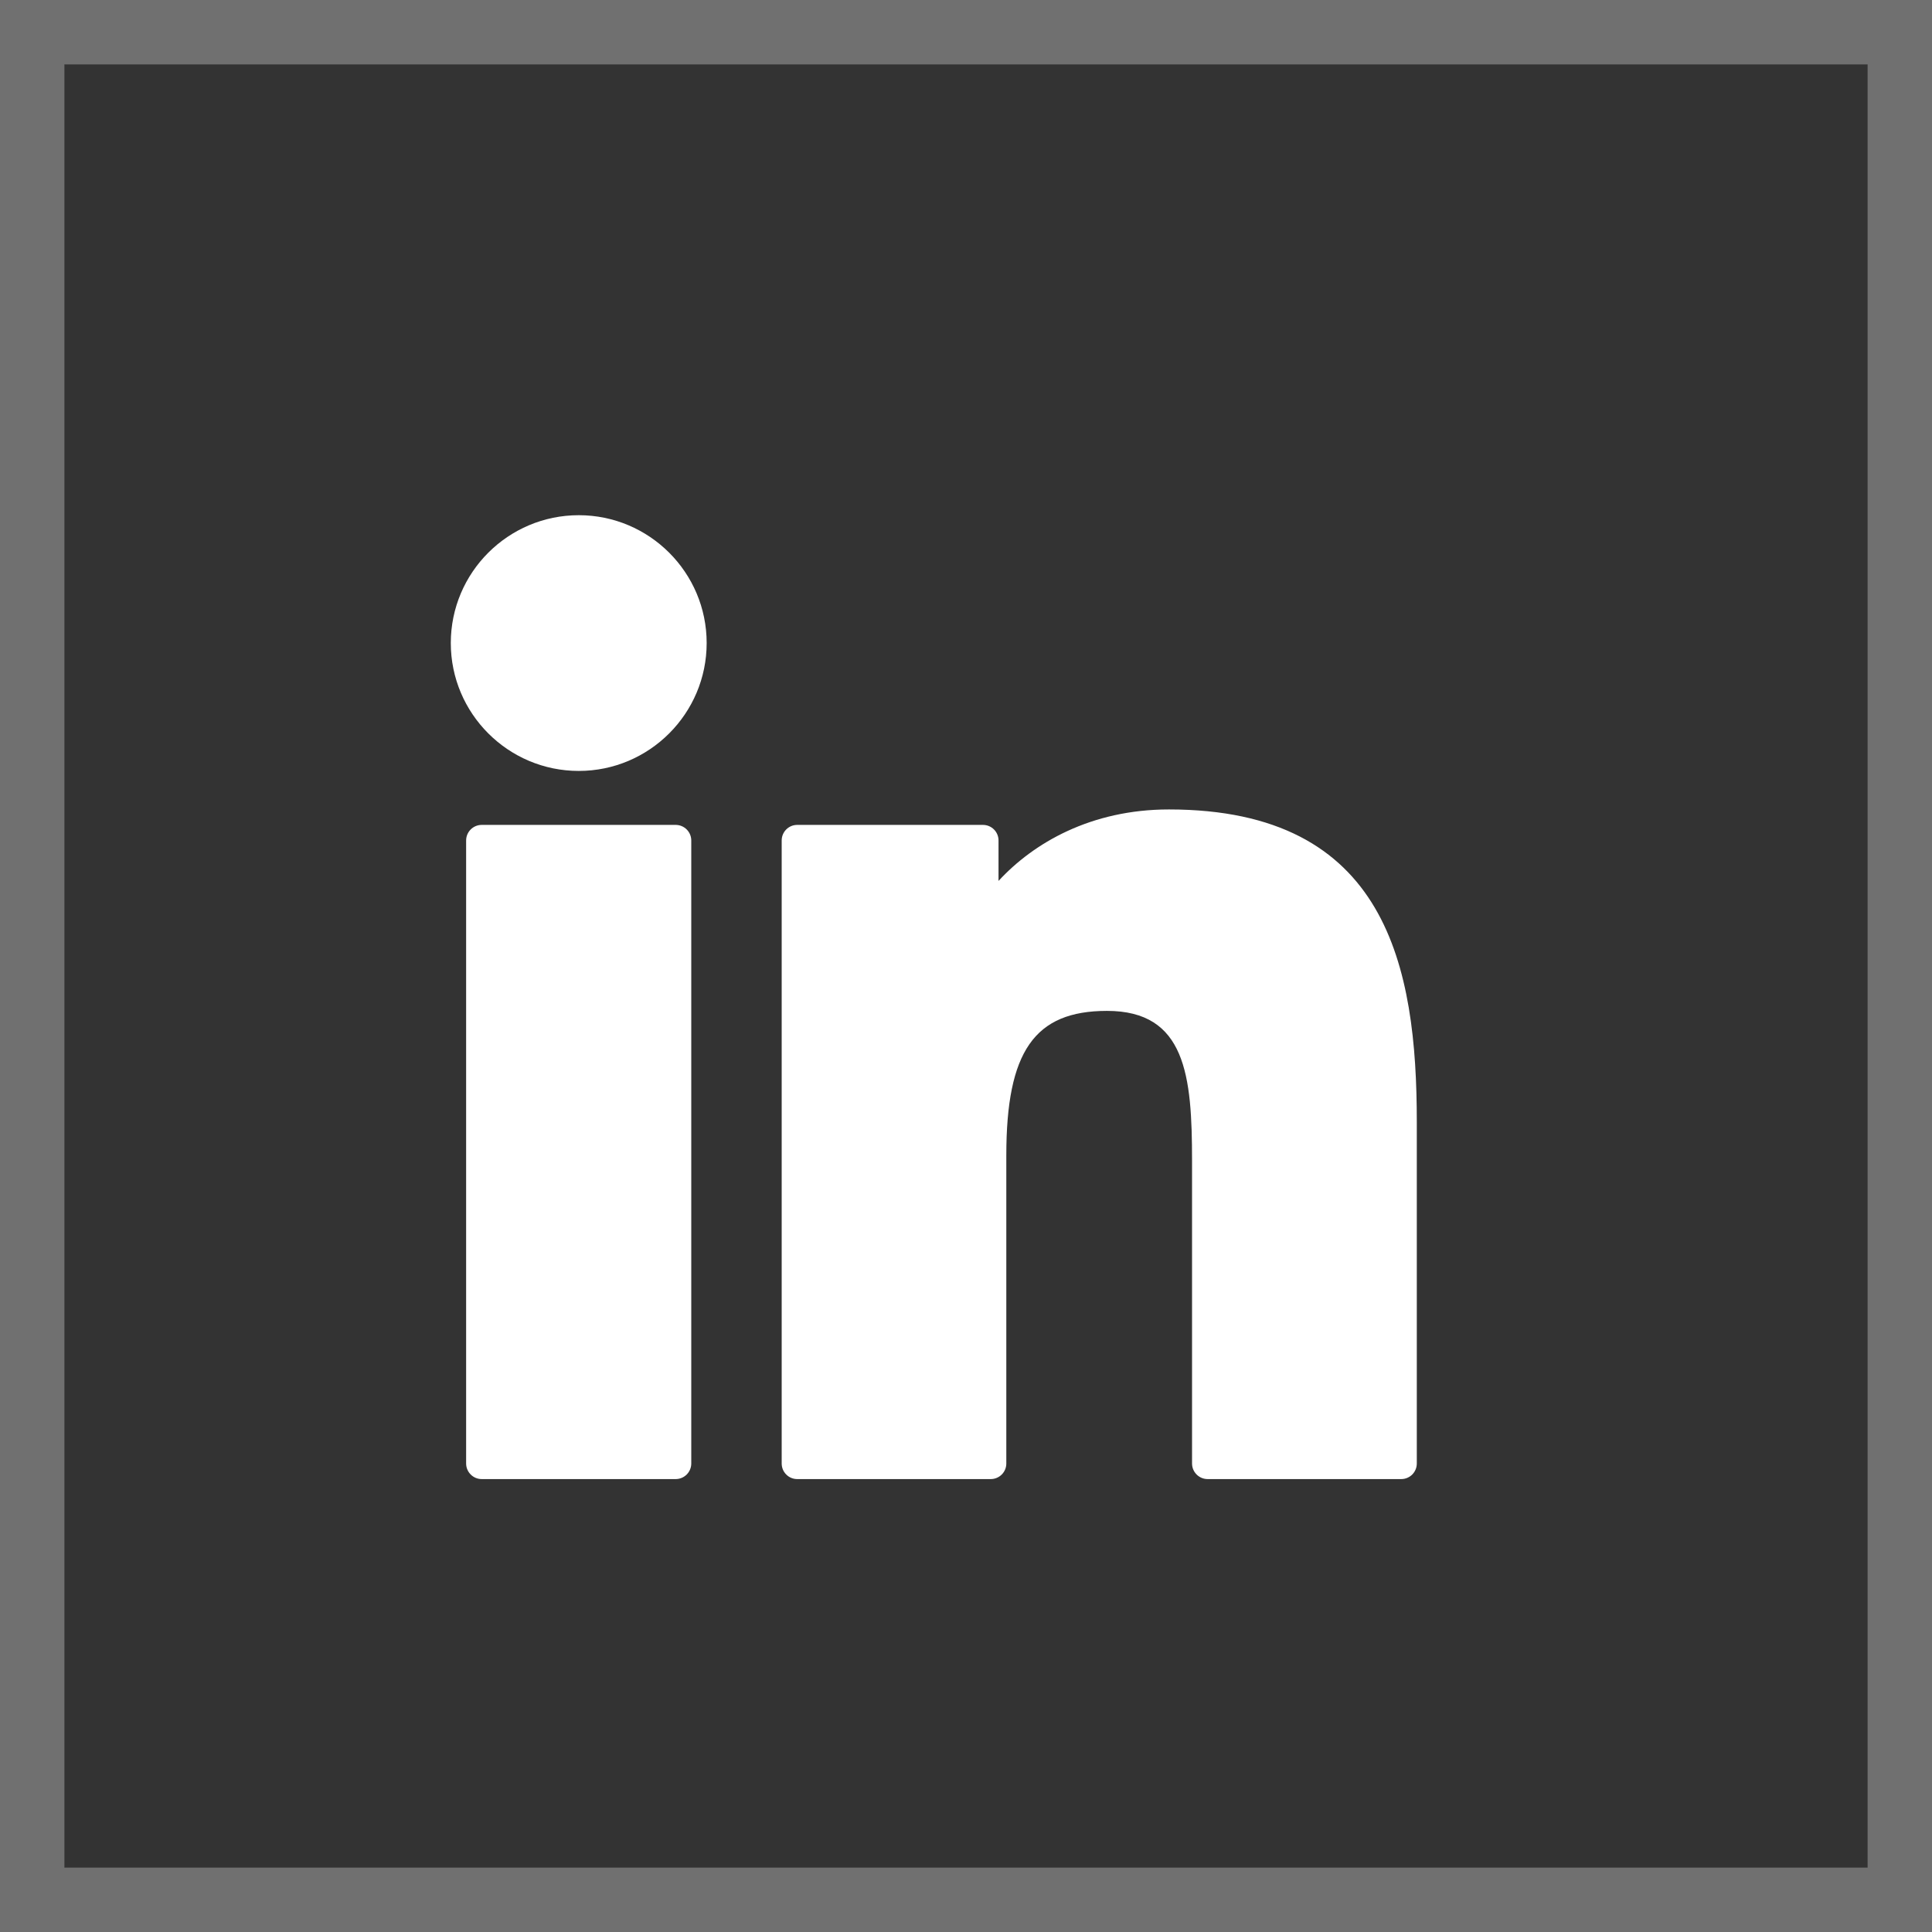
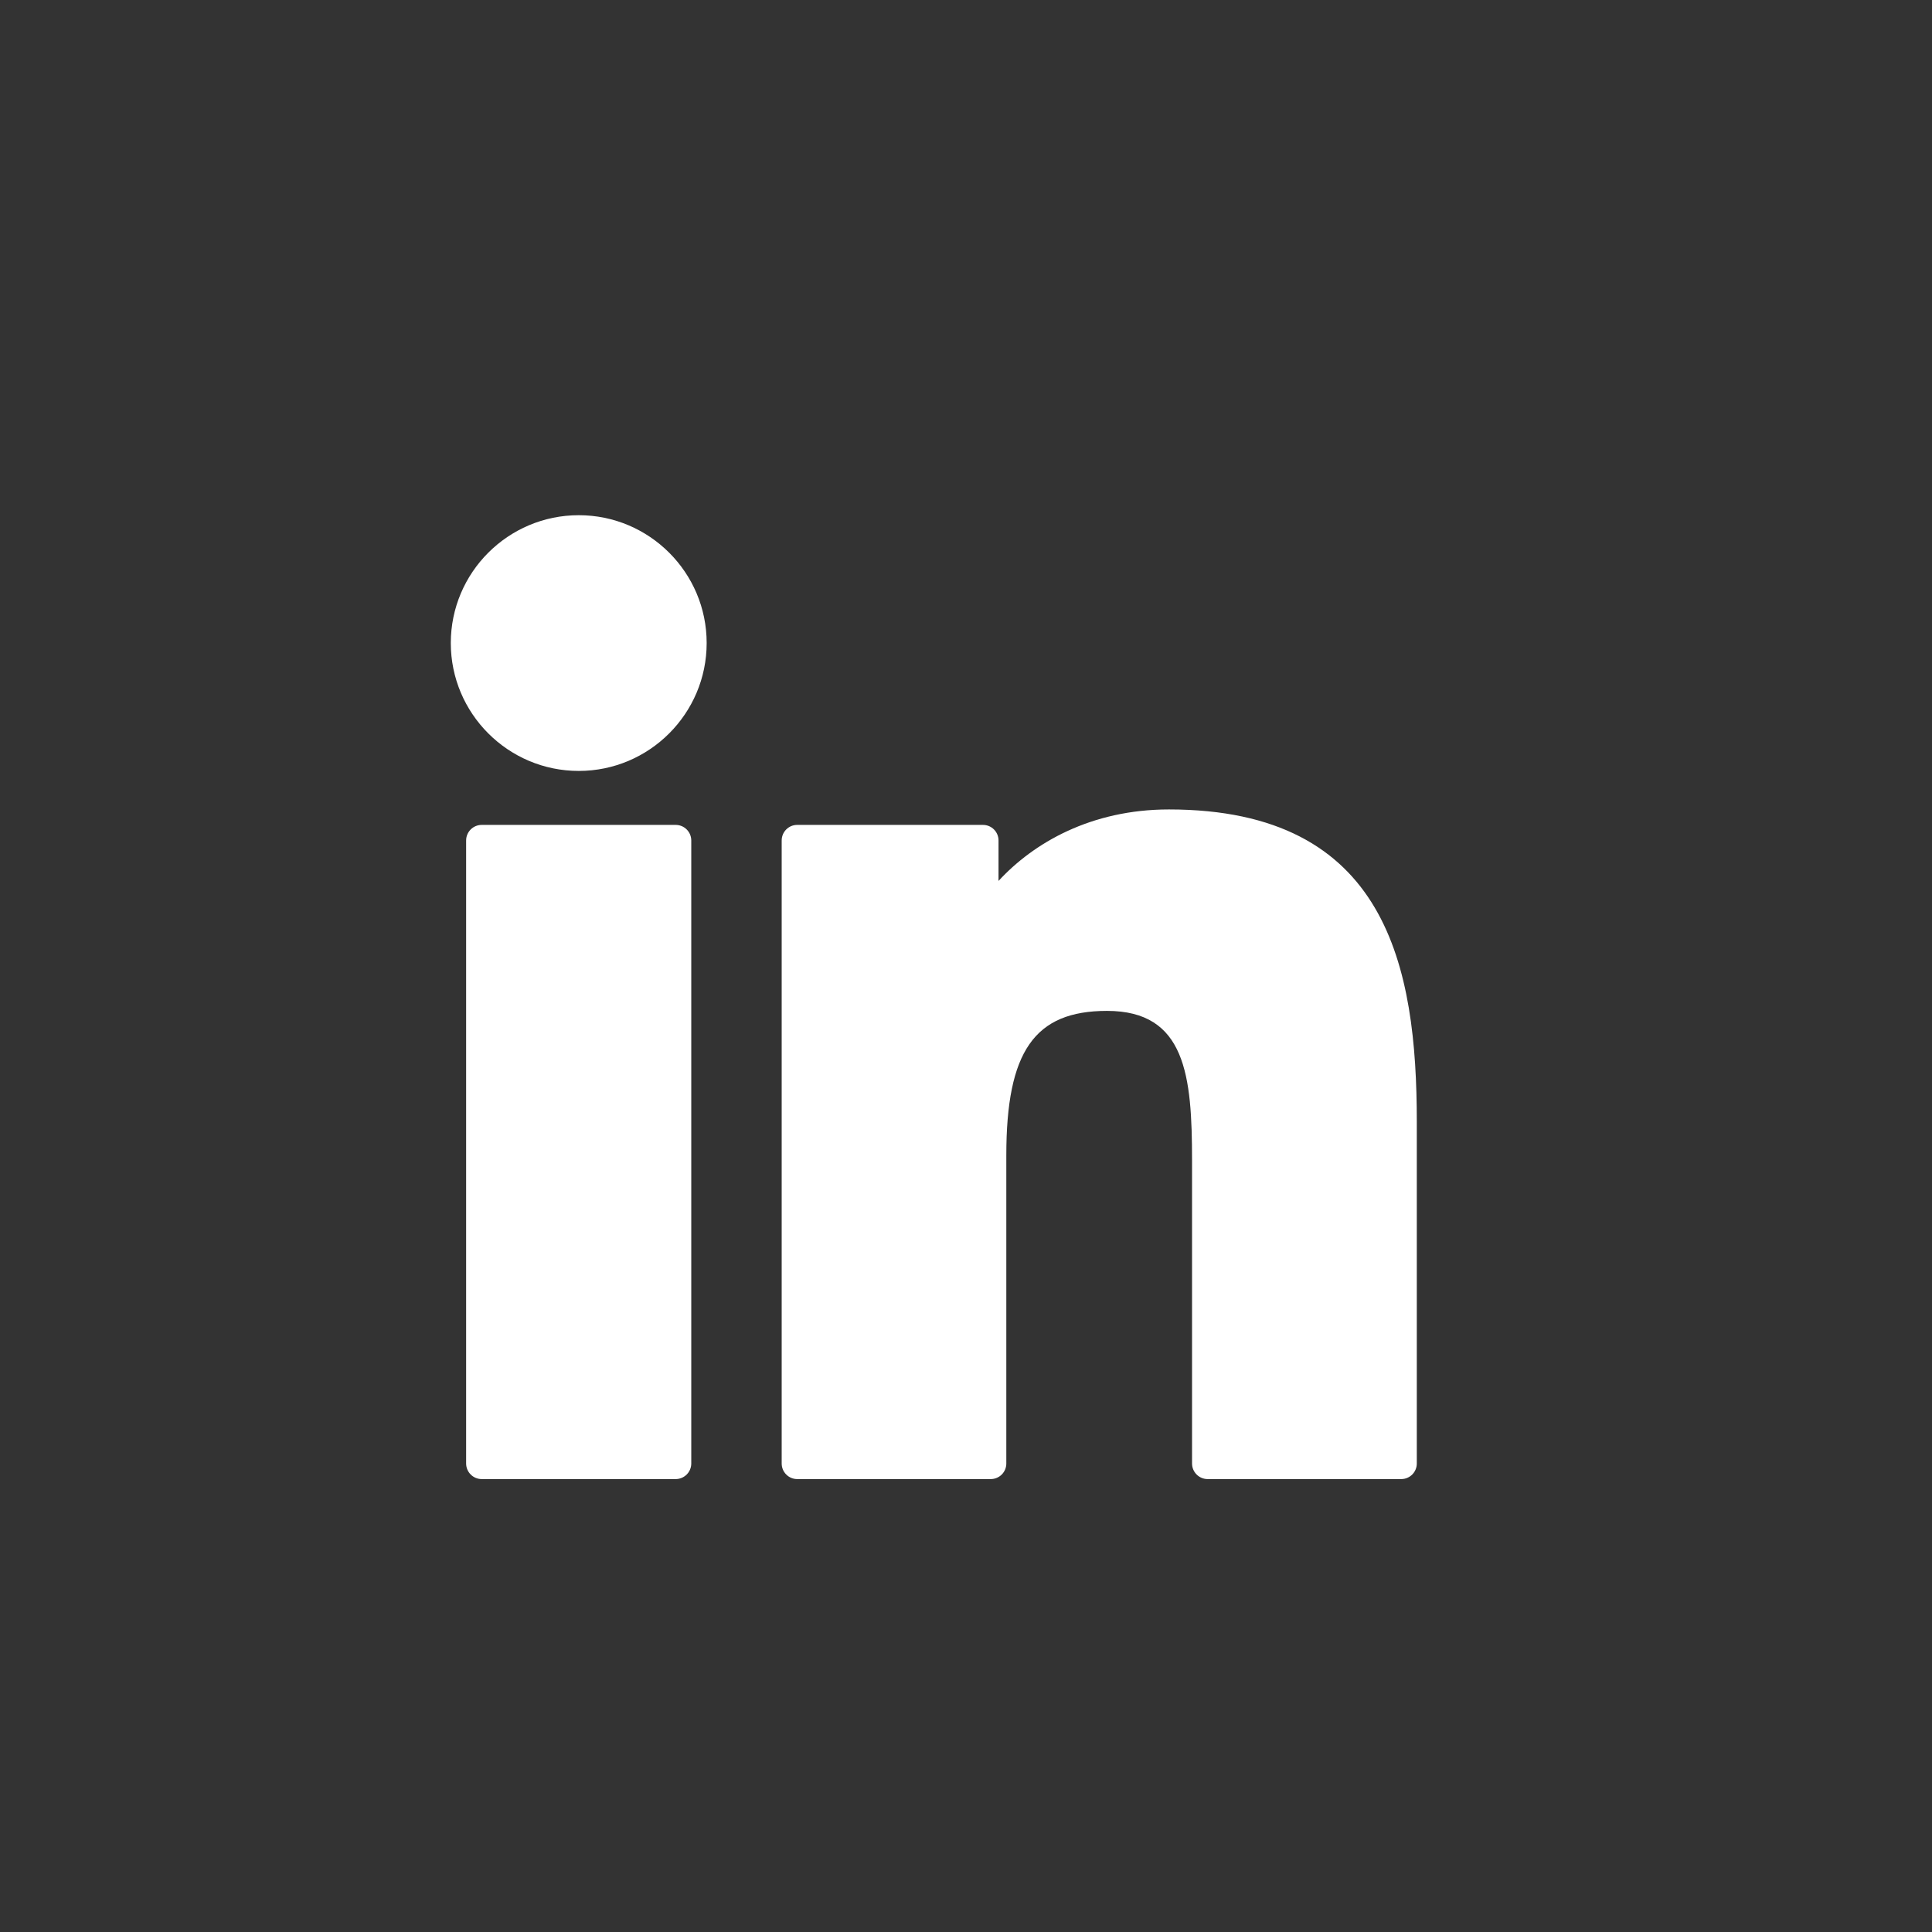
<svg xmlns="http://www.w3.org/2000/svg" width="30px" height="30px" viewBox="0 0 30 30" version="1.1">
  <rect x="0" y="0" width="30" height="30" fill="#333333" stroke="none" />
  <title>linkedin</title>
  <g id="Accueil" stroke="none" stroke-width="1" fill="none" fill-rule="evenodd">
    <g id="00-minoterie-accueil" transform="translate(-240, -3660)">
      <g id="footer" transform="translate(0, 3210)">
        <g id="reseaux" transform="translate(120, 450)">
          <g id="linkedin" transform="translate(120, 0)">
-             <rect id="Rectangle" stroke-opacity="0.3" stroke="#FFFFFF" x="0.5" y="0.5" width="29" height="29" />
-             <path d="M18.151,12.569 C16.942,12.569 16.048,13.089 15.505,13.679 L15.505,13.051 C15.505,12.917 15.397,12.809 15.263,12.809 L12.379,12.809 C12.246,12.809 12.138,12.917 12.138,13.051 L12.138,22.725 C12.138,22.859 12.246,22.967 12.379,22.967 L15.384,22.967 C15.518,22.967 15.626,22.859 15.626,22.725 L15.626,17.939 C15.626,16.326 16.064,15.697 17.189,15.697 C18.413,15.697 18.51,16.705 18.51,18.022 L18.51,22.725 C18.51,22.859 18.619,22.967 18.752,22.967 L21.758,22.967 C21.892,22.967 22,22.859 22,22.725 L22,17.419 C22,15.02 21.543,12.569 18.151,12.569 Z M10.492,12.809 L7.48,12.809 C7.347,12.809 7.238,12.917 7.238,13.051 L7.238,22.725 C7.238,22.859 7.347,22.967 7.48,22.967 L10.492,22.967 C10.625,22.967 10.734,22.859 10.734,22.725 L10.734,13.051 C10.734,12.917 10.625,12.809 10.492,12.809 Z M8.987,8 C7.891,8 7,8.89 7,9.985 C7,11.08 7.891,11.971 8.987,11.971 C10.082,11.971 10.973,11.08 10.973,9.985 C10.973,8.89 10.082,8 8.987,8 Z" id="XMLID_804_-2" fill="#FFFFFF" fill-rule="nonzero" />
+             <path d="M18.151,12.569 C16.942,12.569 16.048,13.089 15.505,13.679 L15.505,13.051 C15.505,12.917 15.397,12.809 15.263,12.809 L12.379,12.809 C12.246,12.809 12.138,12.917 12.138,13.051 L12.138,22.725 C12.138,22.859 12.246,22.967 12.379,22.967 L15.384,22.967 C15.518,22.967 15.626,22.859 15.626,22.725 L15.626,17.939 C15.626,16.326 16.064,15.697 17.189,15.697 C18.413,15.697 18.51,16.705 18.51,18.022 L18.51,22.725 C18.51,22.859 18.619,22.967 18.752,22.967 L21.758,22.967 C21.892,22.967 22,22.859 22,22.725 L22,17.419 C22,15.02 21.543,12.569 18.151,12.569 Z M10.492,12.809 L7.48,12.809 C7.347,12.809 7.238,12.917 7.238,13.051 L7.238,22.725 C7.238,22.859 7.347,22.967 7.48,22.967 L10.492,22.967 C10.625,22.967 10.734,22.859 10.734,22.725 L10.734,13.051 C10.734,12.917 10.625,12.809 10.492,12.809 Z M8.987,8 C7.891,8 7,8.89 7,9.985 C7,11.08 7.891,11.971 8.987,11.971 C10.082,11.971 10.973,11.08 10.973,9.985 C10.973,8.89 10.082,8 8.987,8 " id="XMLID_804_-2" fill="#FFFFFF" fill-rule="nonzero" />
          </g>
        </g>
      </g>
    </g>
  </g>
</svg>